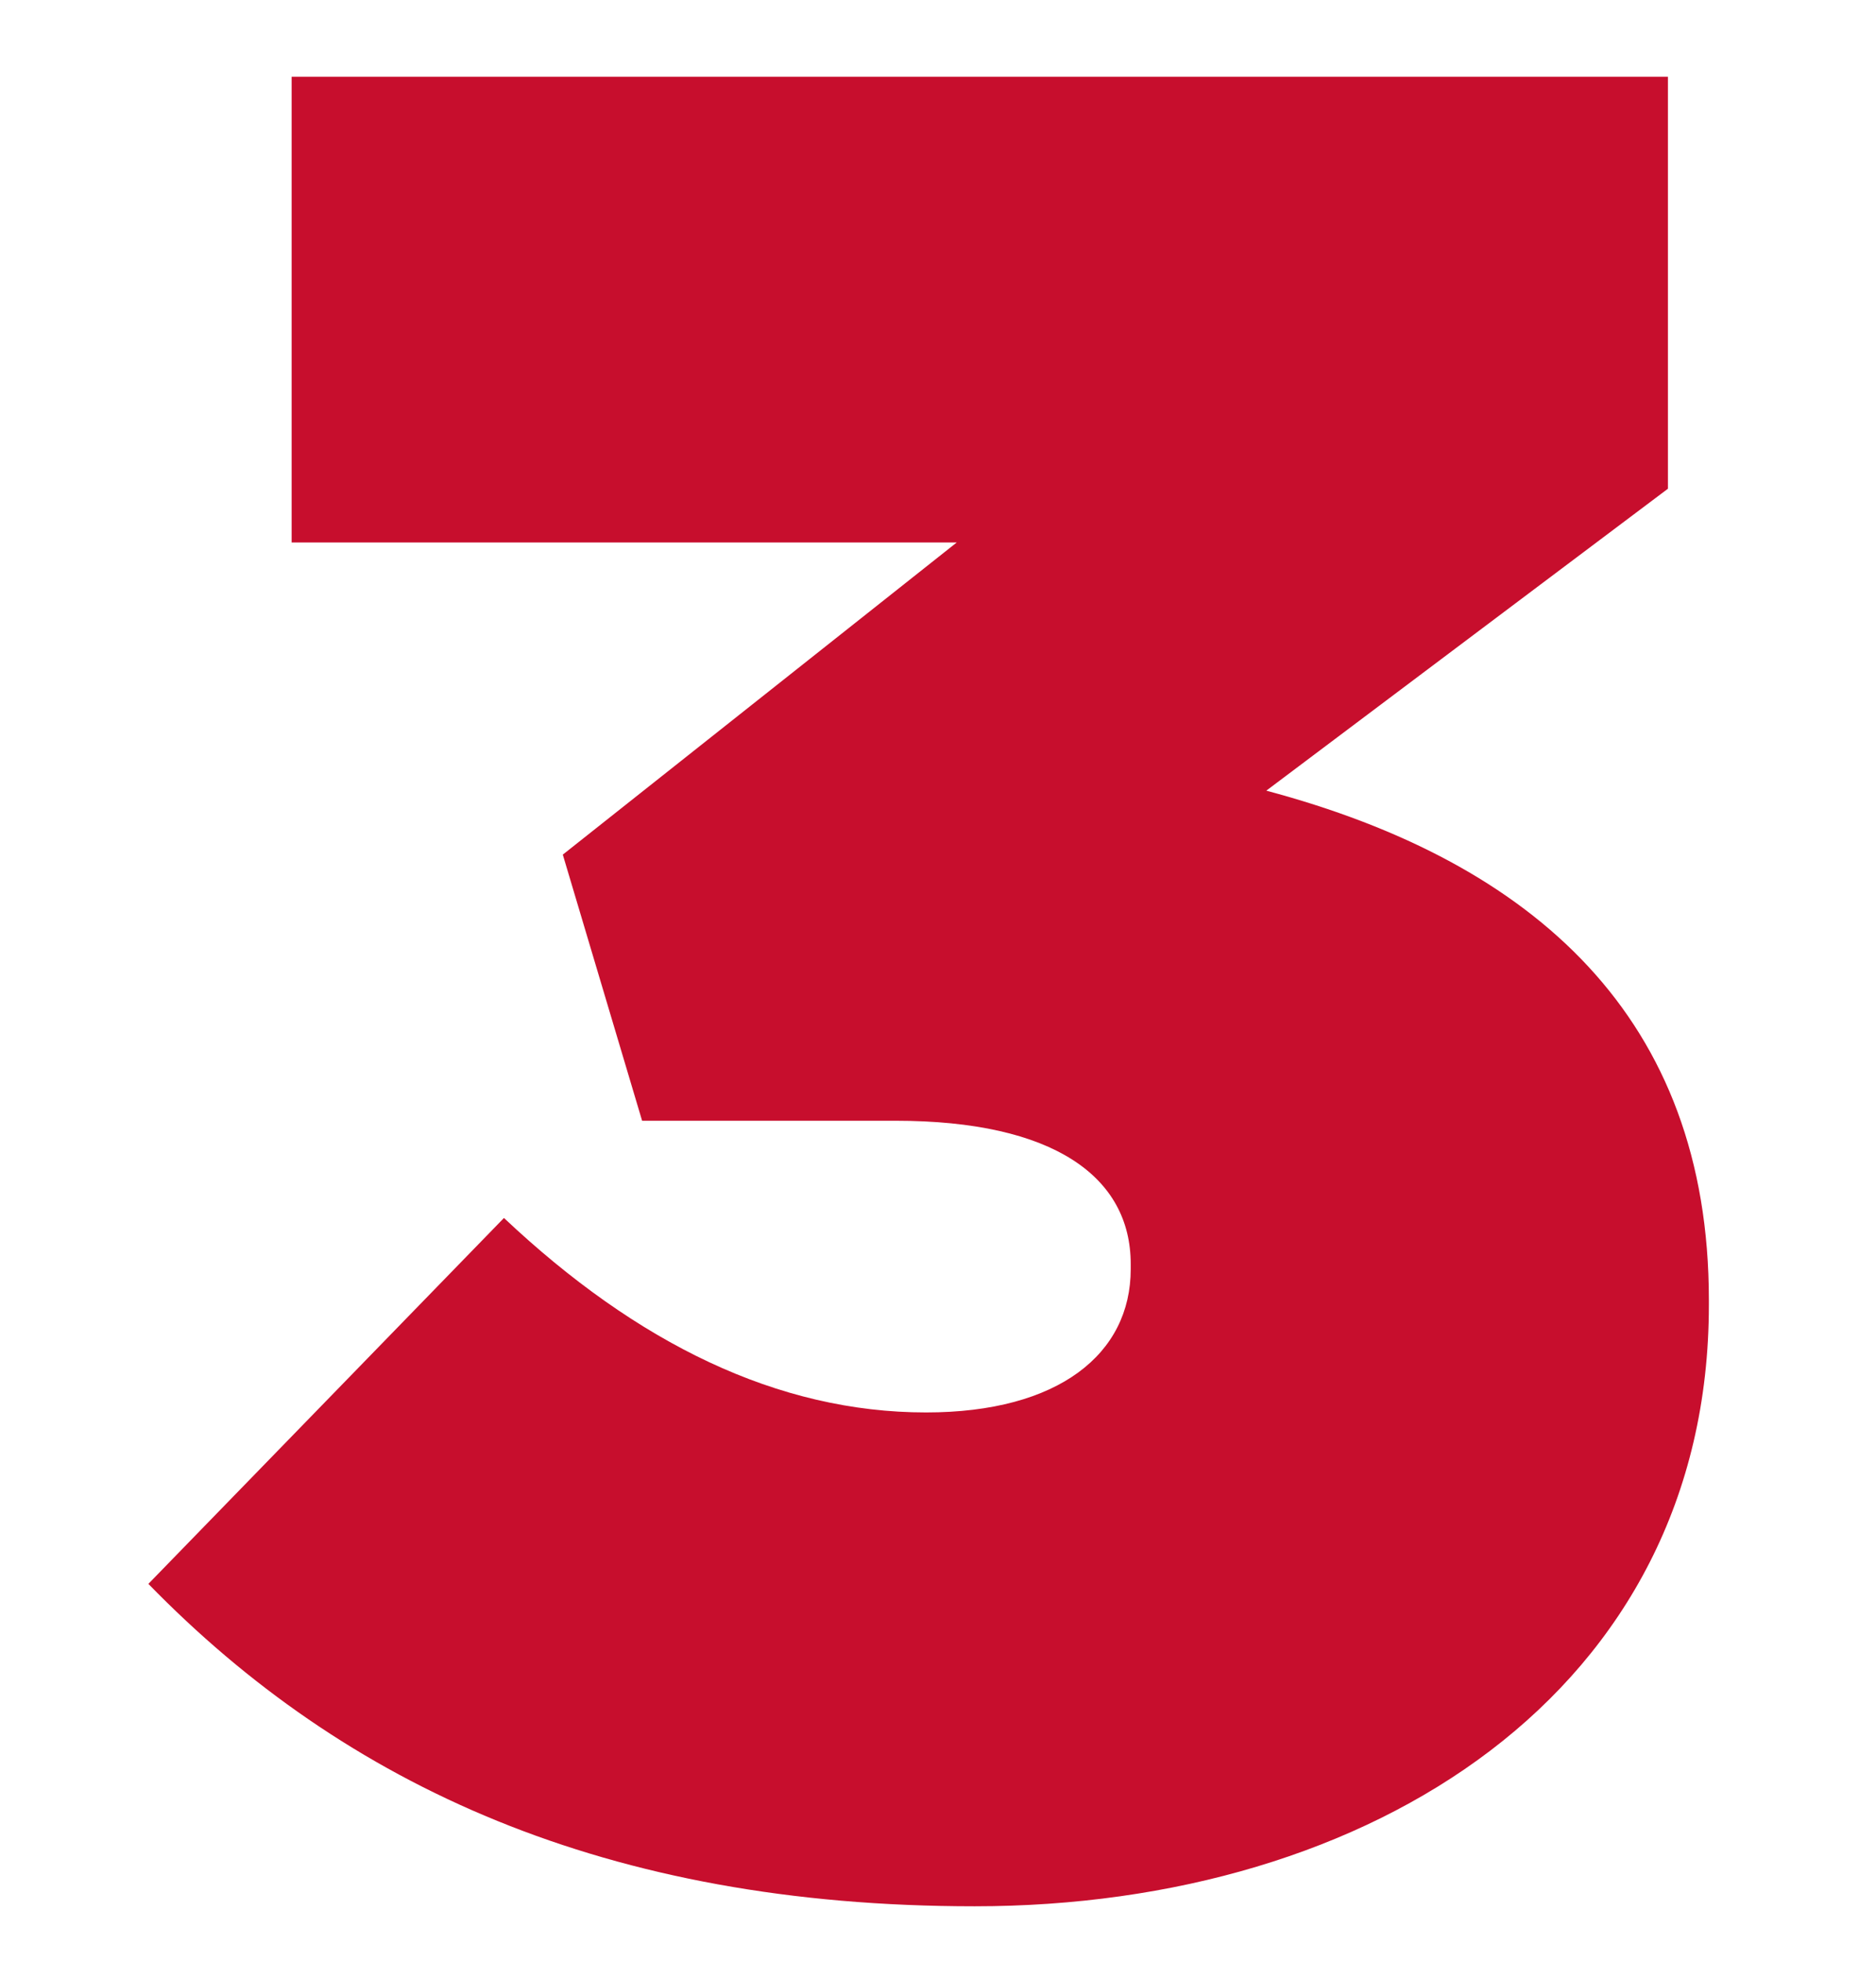
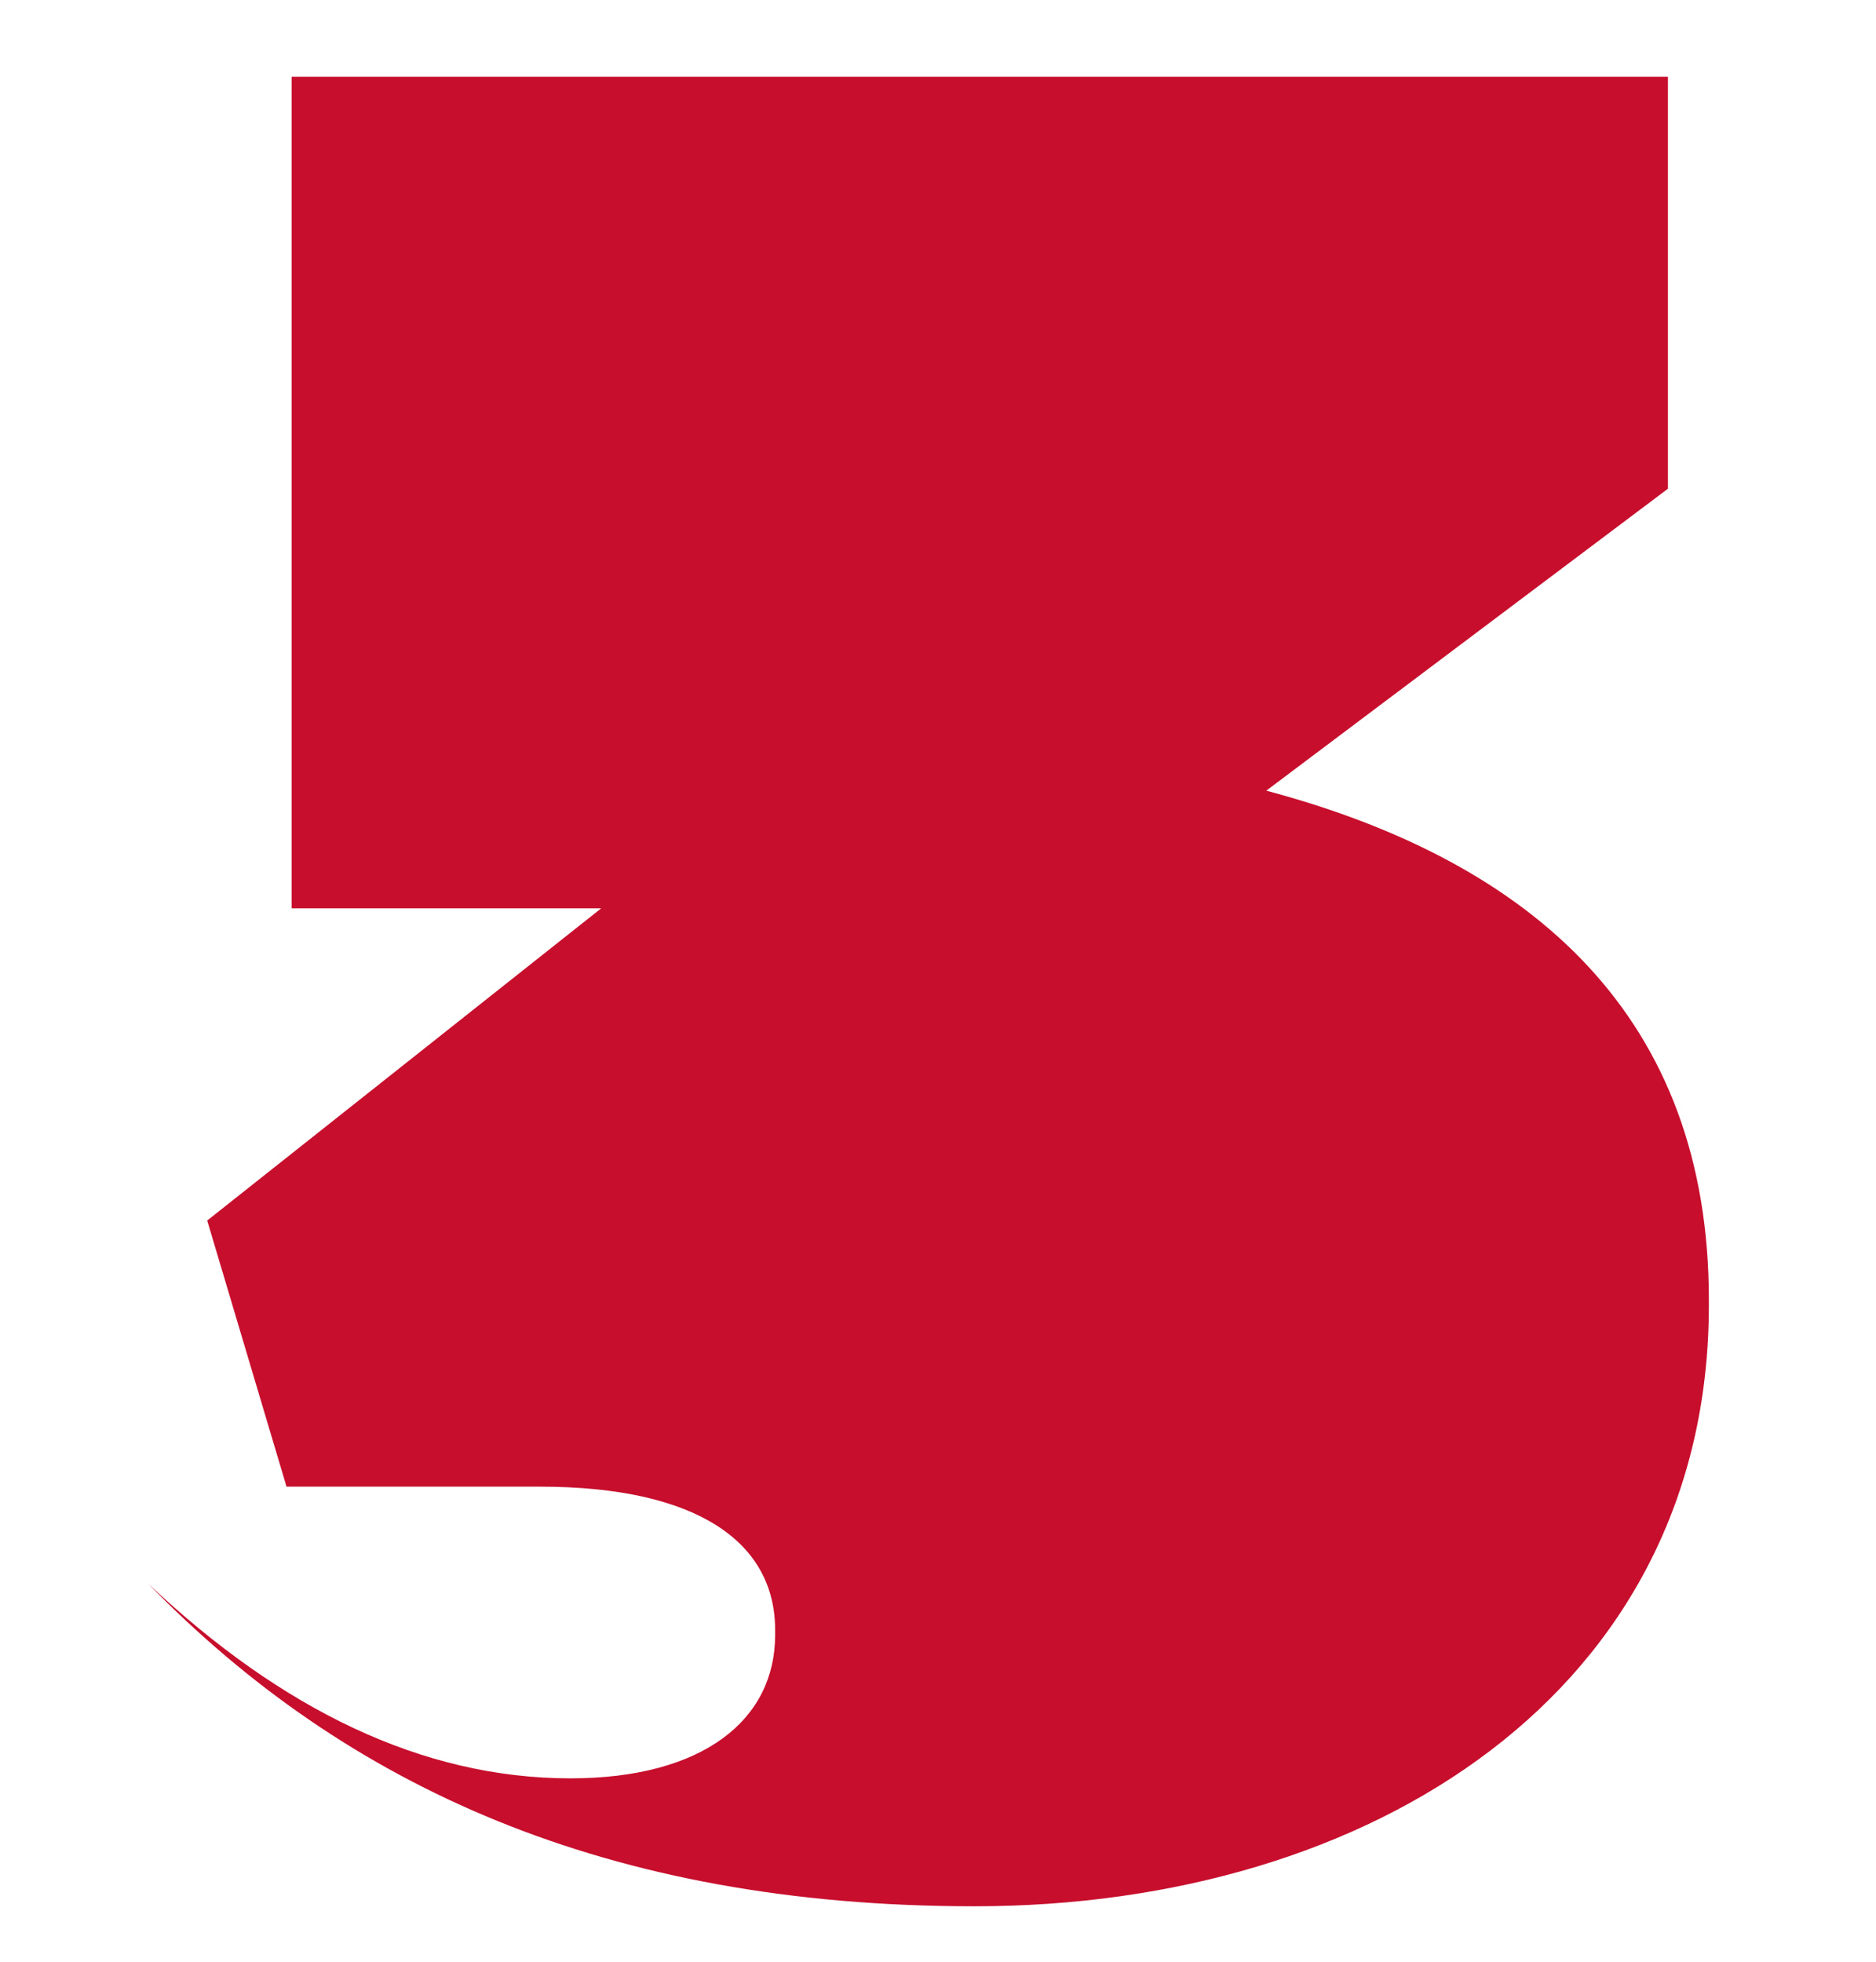
<svg xmlns="http://www.w3.org/2000/svg" id="text_-_outlines" data-name="text - outlines" viewBox="0 0 110 115">
  <defs>
    <style>
      .cls-1 {
        fill: #c70e2d;
        stroke-width: 0px;
      }
    </style>
  </defs>
-   <path class="cls-1" d="M8.7,92.85l20.85-21.45c7.8,7.35,16.05,11.4,24.75,11.4,7.8,0,12-3.45,12-8.4v-.3c0-5.1-4.5-8.4-13.8-8.4h-14.85l-4.65-15.6,23.1-18.3H17.1V4.5h80.7v24.15l-23.55,17.7c15.75,4.2,25.95,13.35,25.95,29.85v.3c0,22.65-19.8,35.25-43.05,35.25-21.6,0-36.9-7.05-48.45-18.9Z" />
+   <path class="cls-1" d="M8.7,92.85c7.8,7.35,16.05,11.4,24.75,11.4,7.8,0,12-3.45,12-8.4v-.3c0-5.1-4.5-8.4-13.8-8.4h-14.85l-4.65-15.6,23.1-18.3H17.1V4.5h80.7v24.15l-23.55,17.7c15.75,4.2,25.95,13.35,25.95,29.85v.3c0,22.65-19.8,35.25-43.05,35.25-21.6,0-36.9-7.05-48.45-18.9Z" />
</svg>